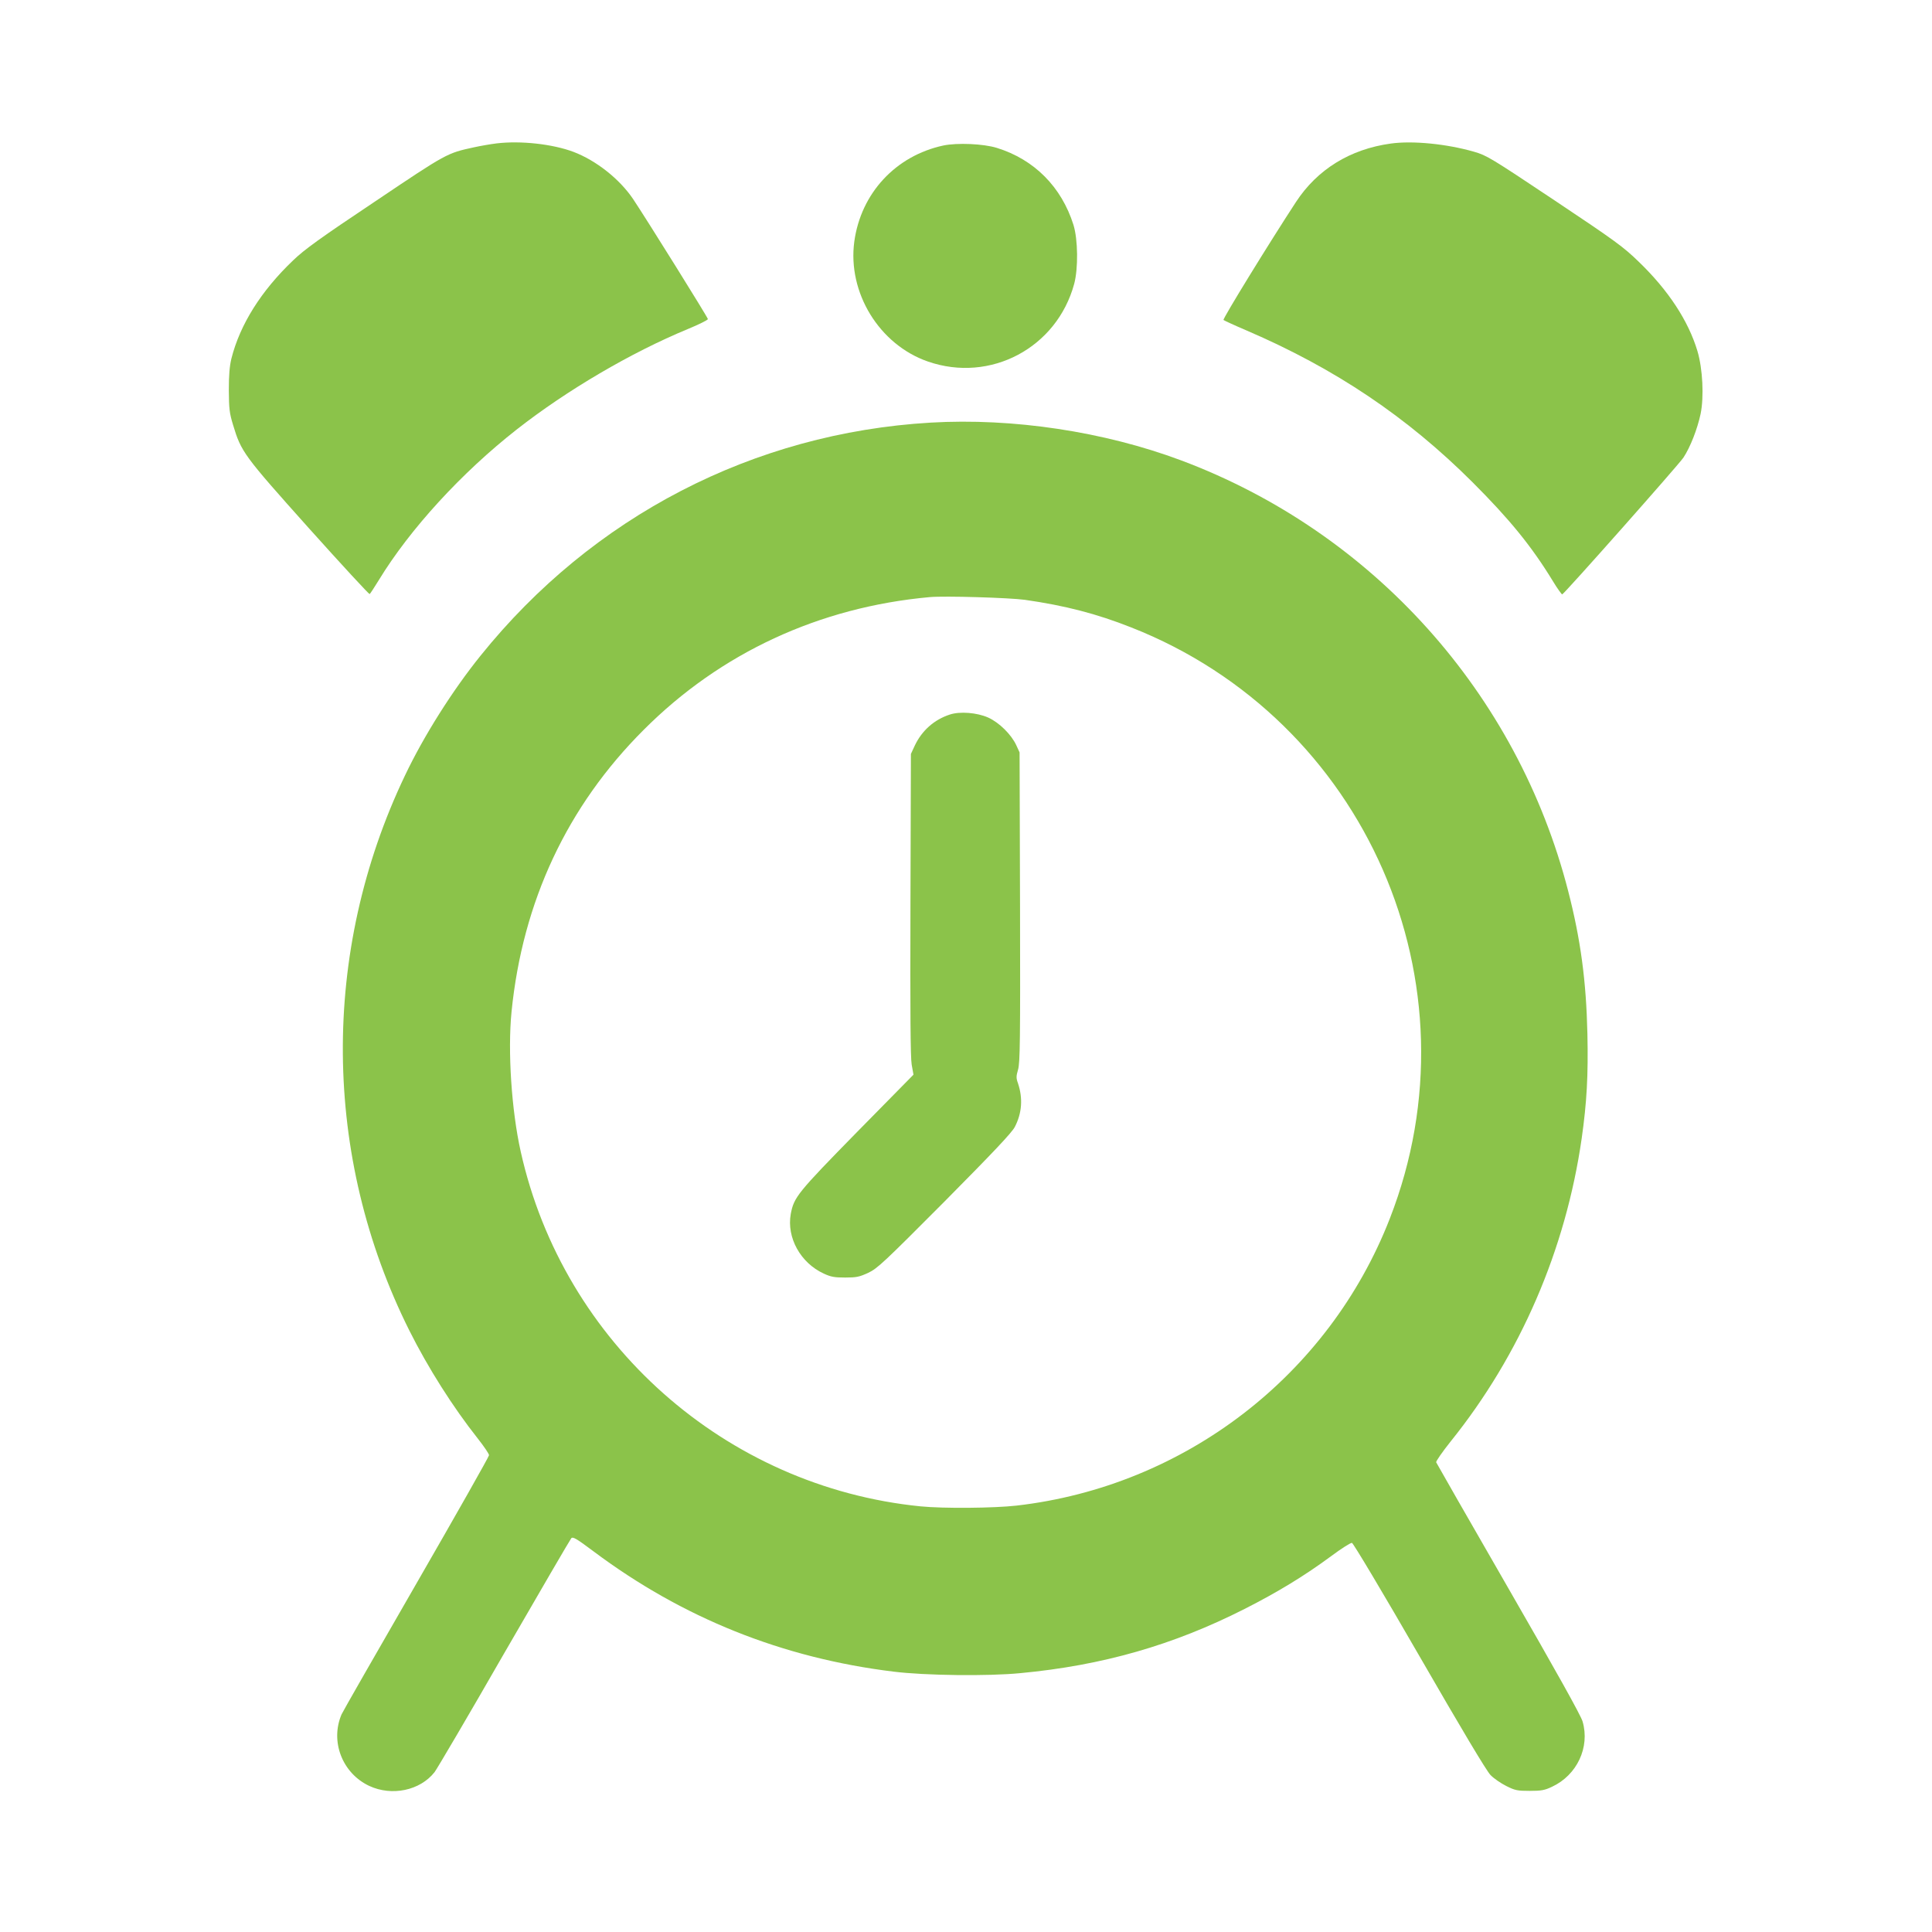
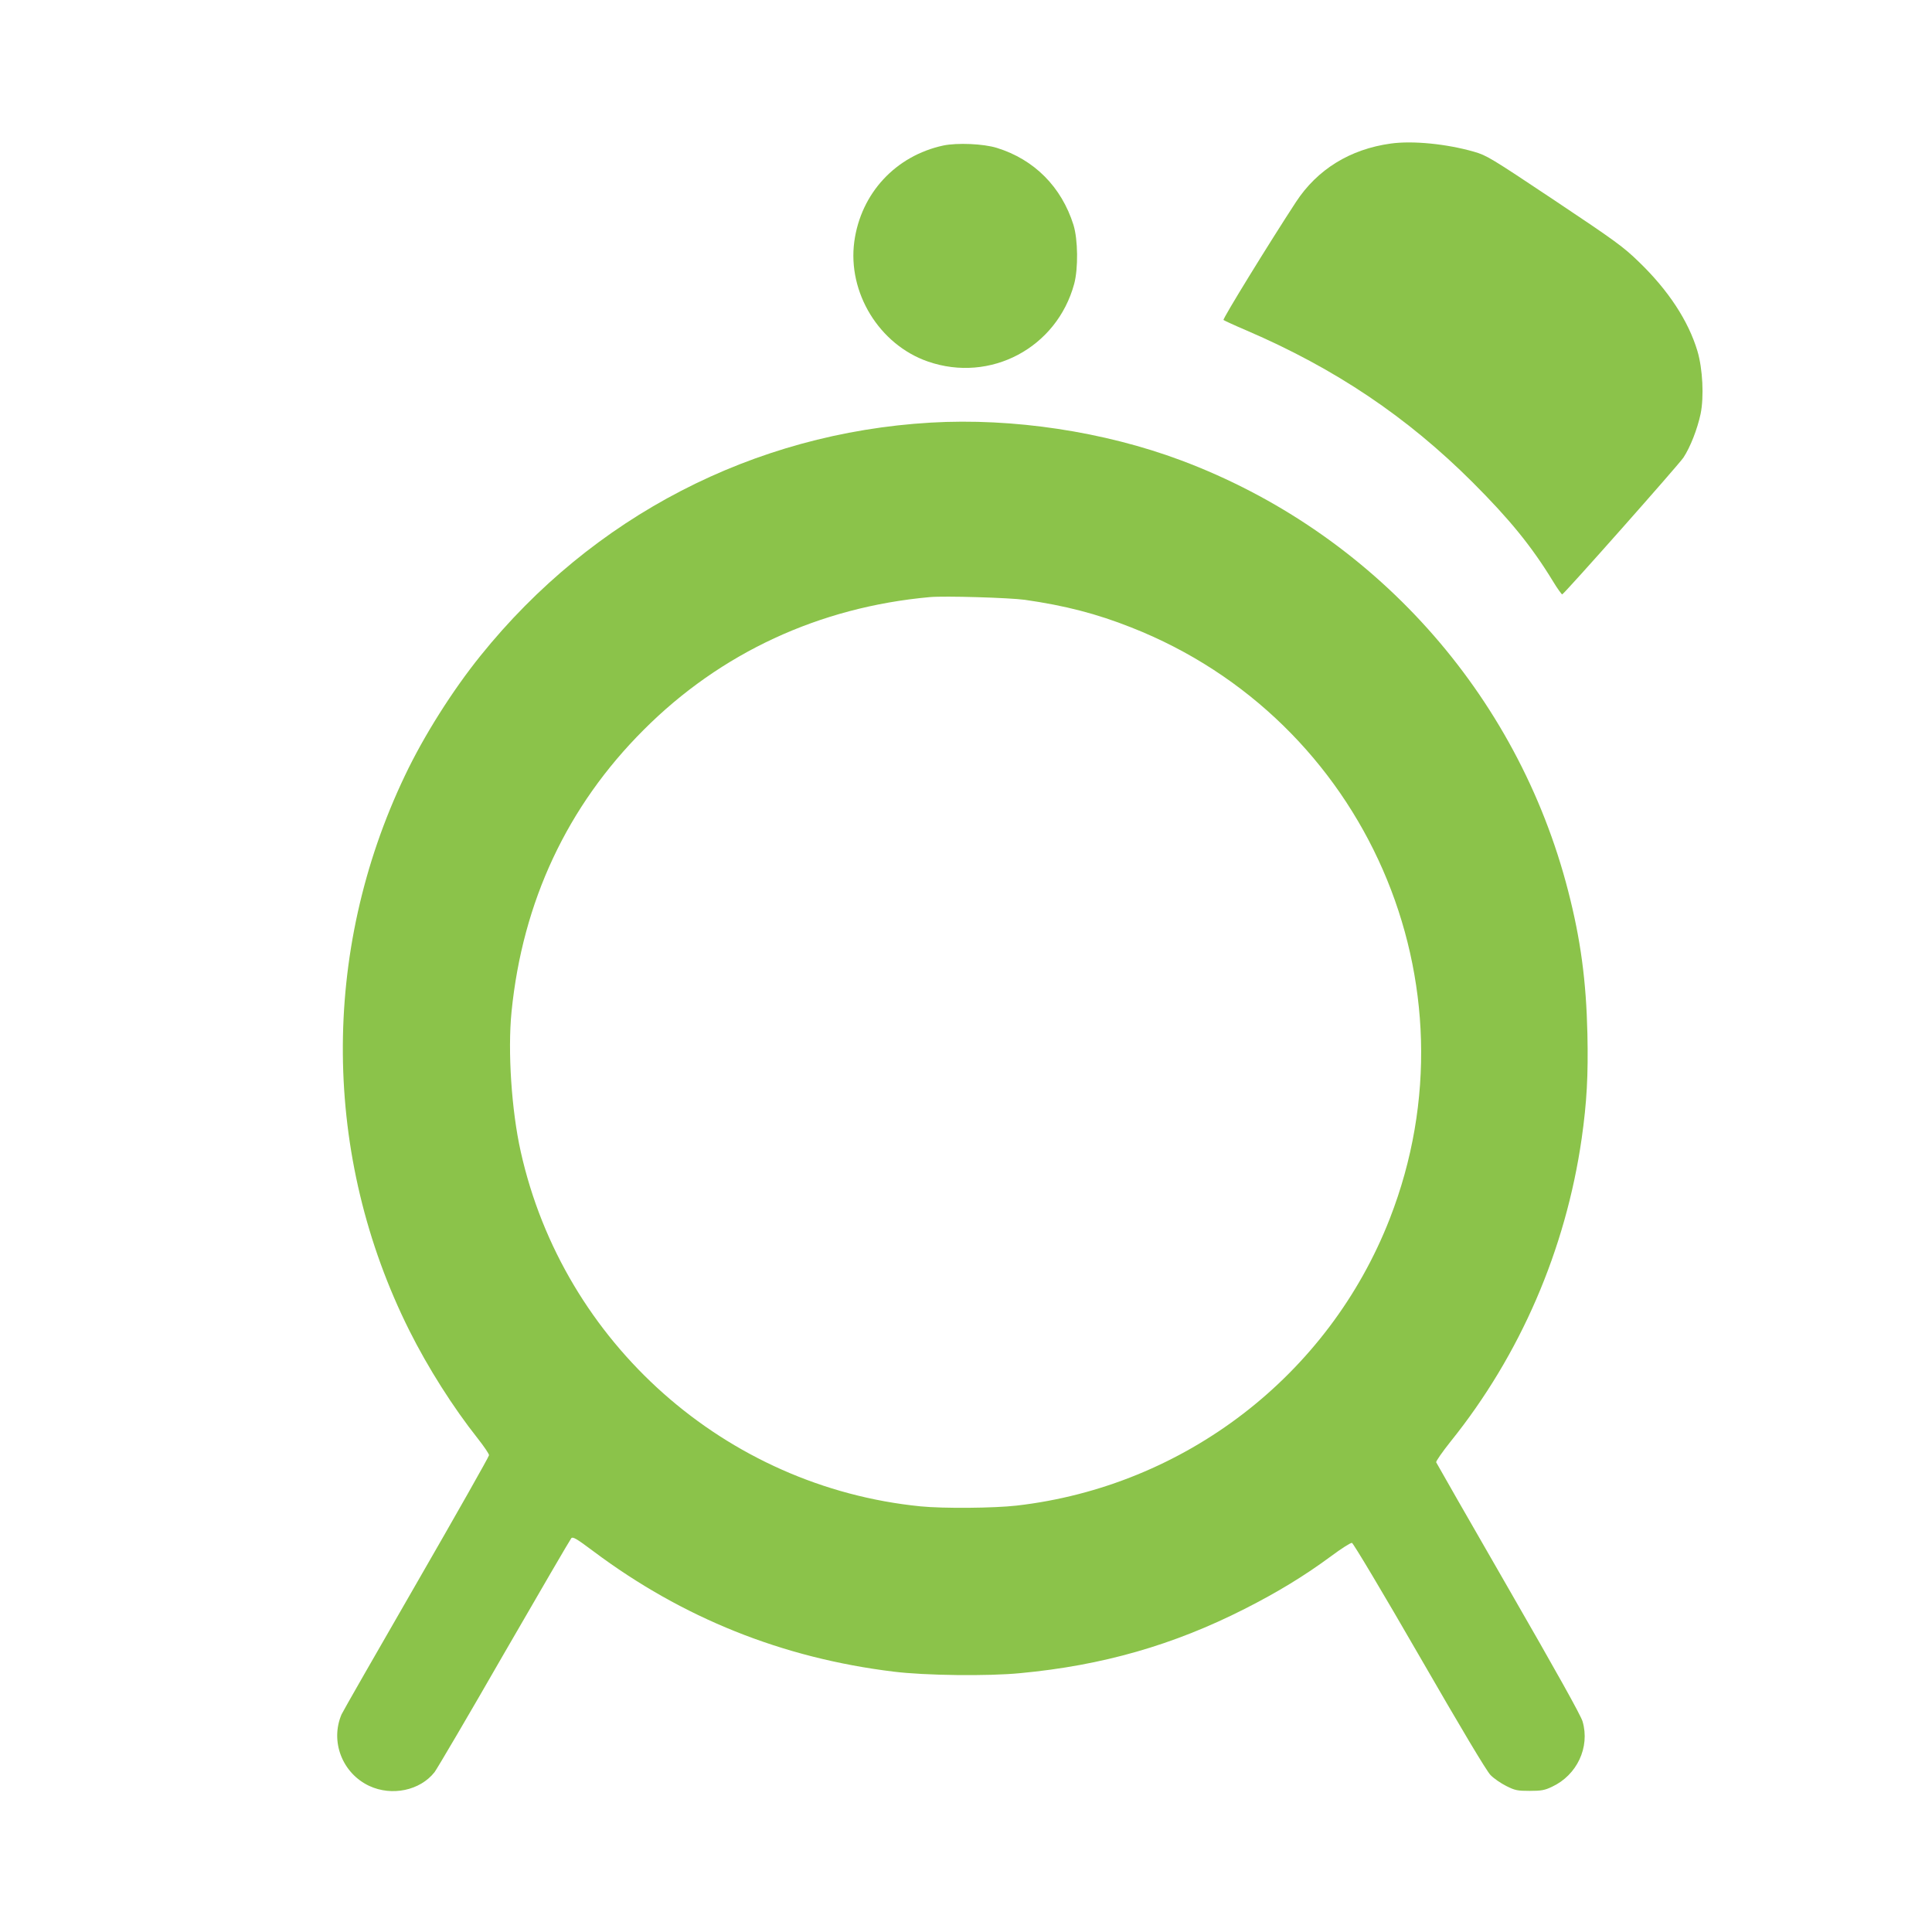
<svg xmlns="http://www.w3.org/2000/svg" version="1.0" width="1280pt" height="1280pt" viewBox="0 0 1280 1280" preserveAspectRatio="xMidYMid meet">
  <g transform="translate(0,1280) scale(0.1,-0.1)" fill="#8bc34a" stroke="none">
-     <path d="M3290 11850 c-41 -5 -109 -17 -150 -26 -179 -39 -178 -38 -654 -358 -367 -245 -468 -318 -544 -391 -212 -202 -352 -425 -409 -651 -12 -50 -17 -109 -17 -209 1 -123 4 -151 28 -230 54 -179 69 -200 501 -683 218 -243 400 -440 404 -438 4 3 31 44 61 93 206 338 548 711 914 998 332 260 756 509 1133 665 73 30 133 60 133 66 0 10 -402 655 -496 796 -90 133 -245 255 -395 312 -139 52 -349 75 -509 56z" />
+     <path d="M3290 11850 z" />
    <path d="M9215 11849 c-270 -37 -488 -171 -630 -389 -174 -266 -486 -773 -479 -780 5 -4 74 -36 154 -70 588 -253 1062 -572 1496 -1005 247 -247 392 -425 534 -658 29 -48 57 -86 60 -85 17 7 769 856 803 906 46 70 92 188 114 290 23 113 14 298 -21 416 -60 200 -192 402 -388 591 -103 100 -155 138 -558 407 -426 284 -449 298 -535 323 -182 52 -405 74 -550 54z" />
    <path d="M6250 11836 c-316 -68 -546 -316 -590 -636 -46 -338 165 -683 487 -795 414 -144 855 90 970 515 27 102 25 293 -5 390 -79 251 -259 433 -507 510 -90 28 -263 35 -355 16z" />
    <path d="M6165 10000 c-1173 -69 -2239 -621 -2982 -1545 -186 -231 -375 -530 -500 -793 -559 -1170 -548 -2523 29 -3677 123 -246 289 -508 453 -715 41 -52 75 -102 75 -111 0 -9 -217 -392 -481 -850 -265 -459 -488 -849 -496 -867 -77 -180 5 -390 183 -474 150 -70 337 -31 433 91 16 21 224 374 461 787 238 412 438 755 445 763 11 11 35 -3 147 -87 589 -441 1251 -707 1988 -797 209 -26 626 -31 840 -10 544 51 1014 186 1485 425 219 111 398 220 574 350 67 50 130 90 138 88 9 -2 210 -339 447 -750 278 -482 445 -762 471 -788 22 -23 69 -55 105 -73 58 -29 73 -32 155 -32 76 0 99 4 147 27 166 77 253 262 203 433 -11 39 -174 331 -491 881 -261 453 -476 829 -479 836 -2 7 41 69 96 138 461 573 762 1270 868 2007 34 239 44 419 38 693 -8 353 -45 626 -127 945 -337 1313 -1295 2379 -2565 2855 -511 191 -1114 282 -1660 250z m625 -1174 c266 -38 475 -92 705 -183 1553 -611 2319 -2362 1713 -3916 -405 -1040 -1360 -1774 -2473 -1902 -150 -17 -484 -20 -636 -5 -1292 129 -2366 1081 -2649 2350 -61 272 -87 665 -61 926 73 731 369 1363 876 1869 509 510 1164 813 1895 879 98 9 529 -4 630 -18z" />
-     <path d="M6293 8066 c-104 -34 -185 -106 -232 -205 l-26 -56 -3 -995 c-2 -722 0 -1014 8 -1063 l12 -67 -374 -380 c-396 -404 -418 -432 -439 -543 -28 -156 64 -324 219 -395 47 -22 71 -26 142 -26 74 0 93 4 152 31 61 29 102 67 505 472 324 327 445 455 466 494 48 92 55 191 21 291 -12 33 -12 46 1 90 13 46 15 186 13 1077 l-3 1024 -22 48 c-33 71 -113 150 -186 183 -74 33 -187 42 -254 20z" />
  </g>
</svg>